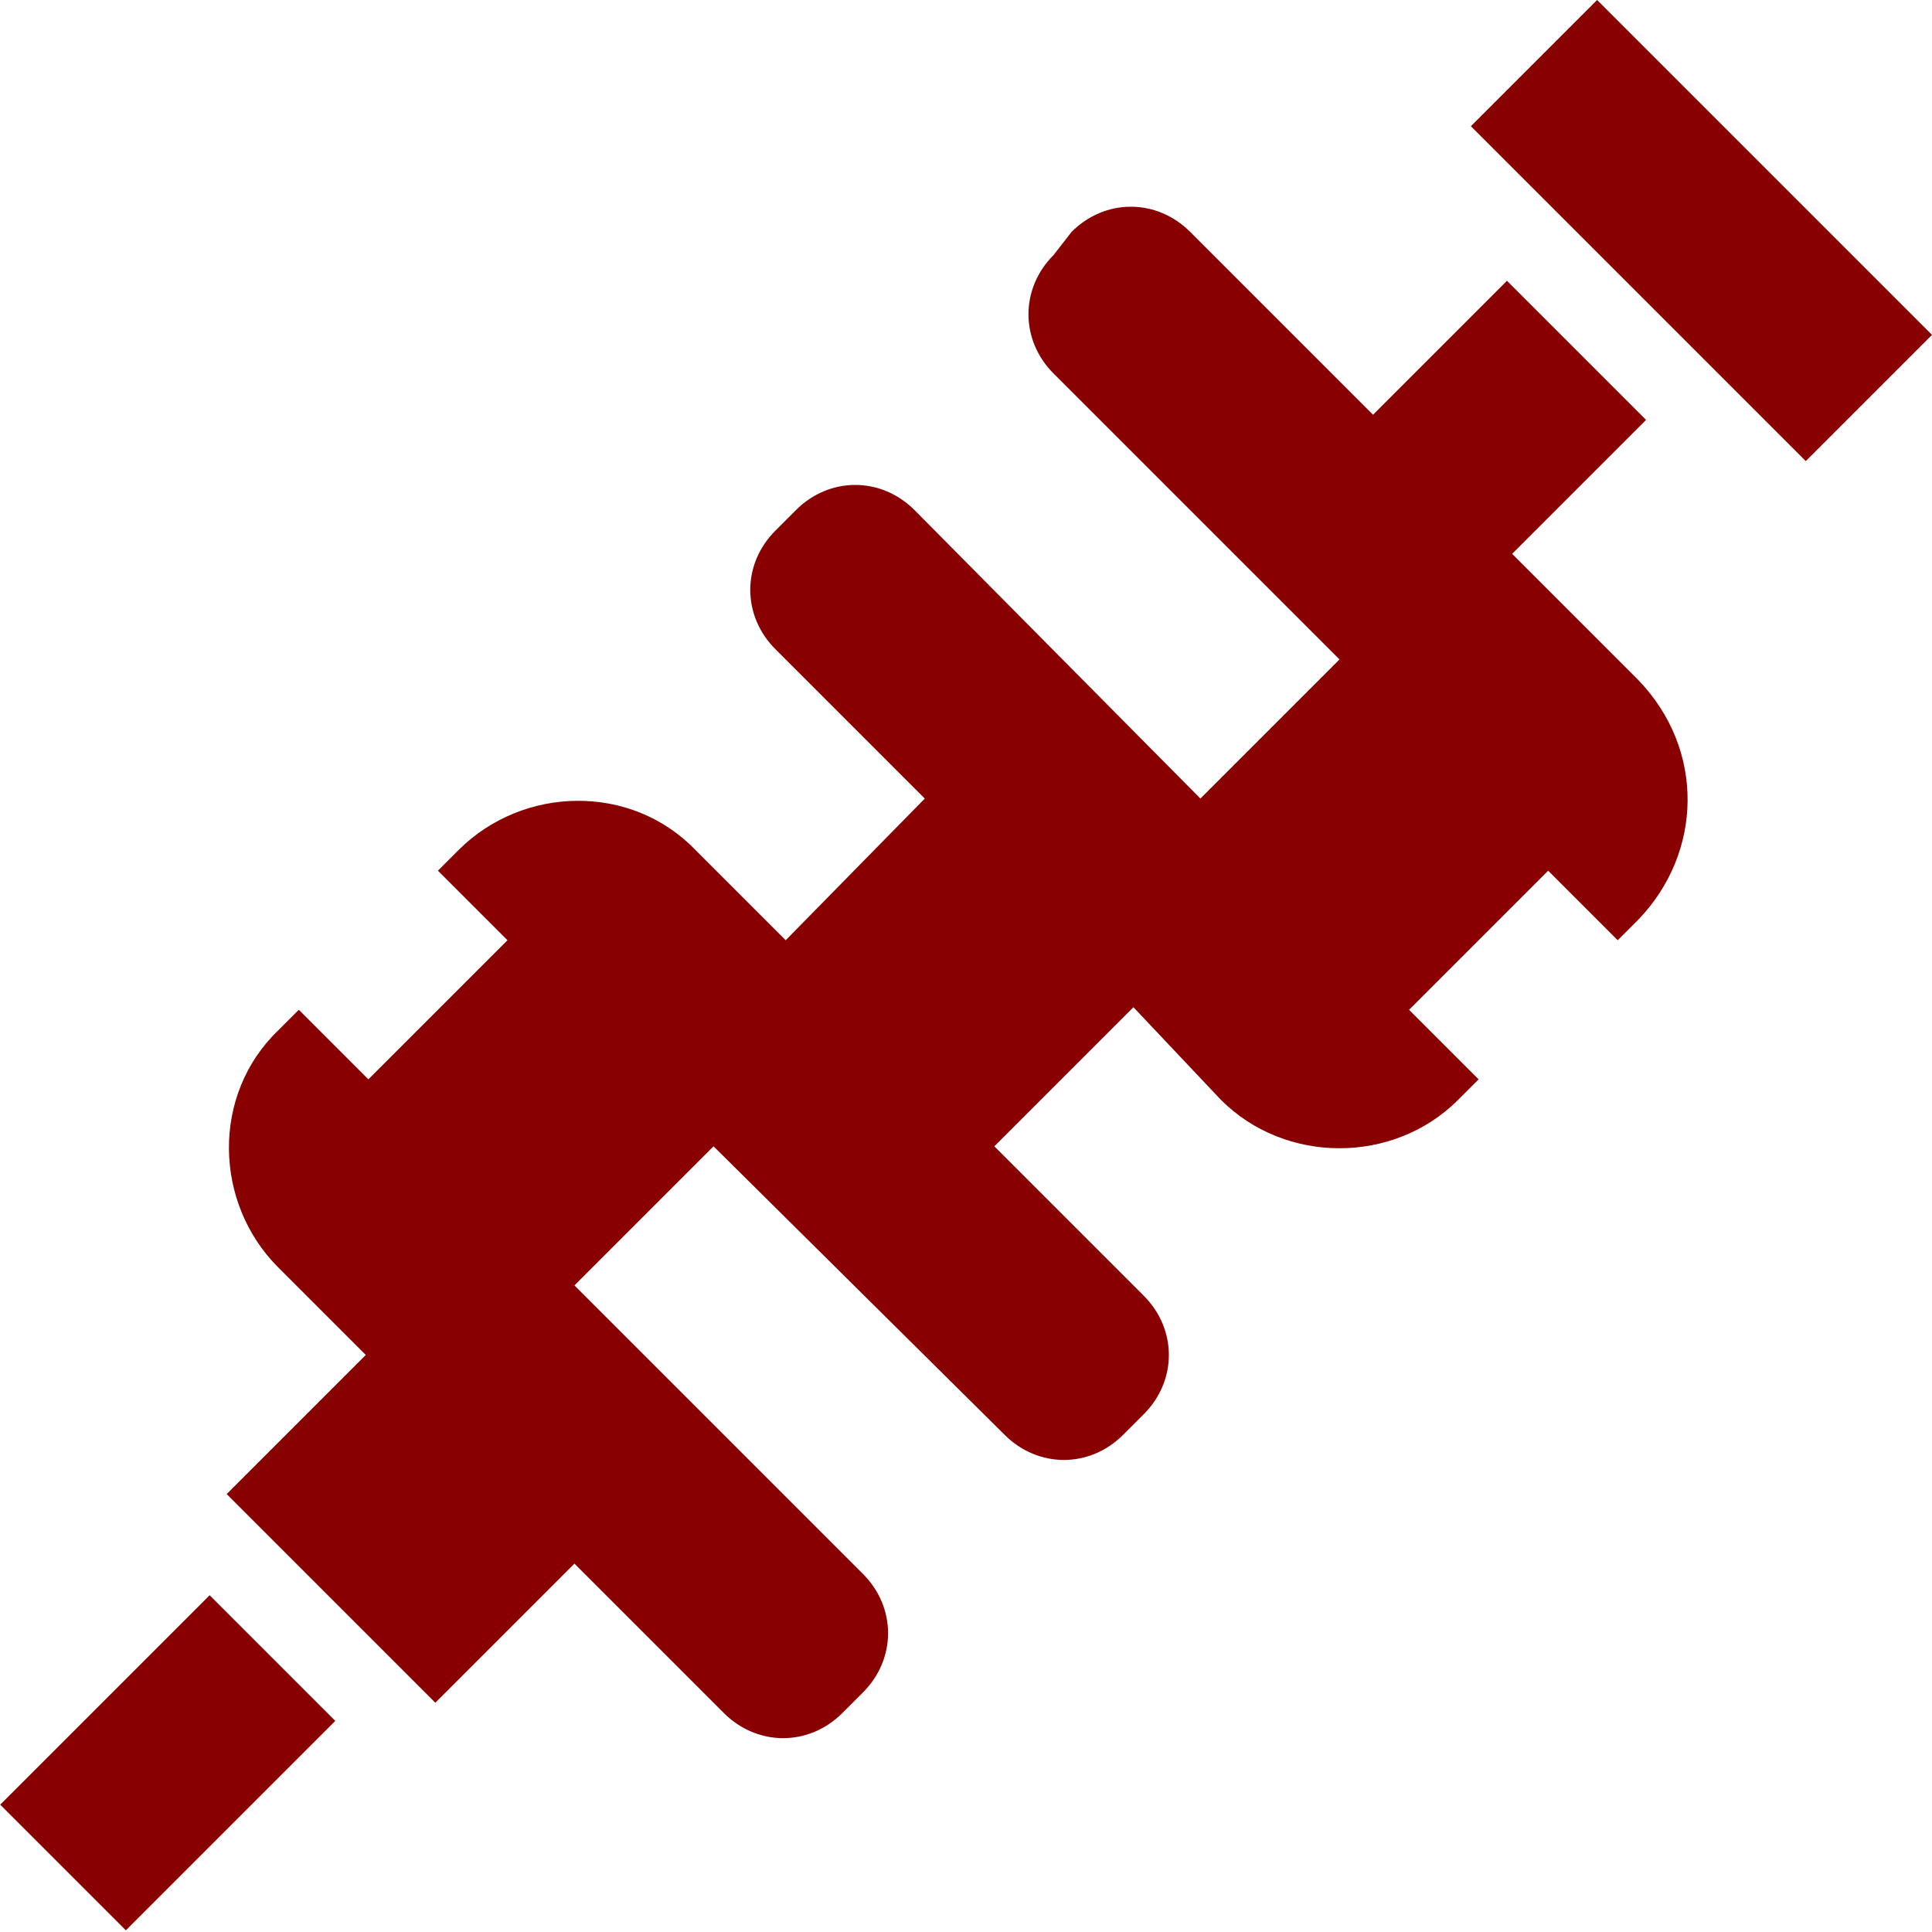
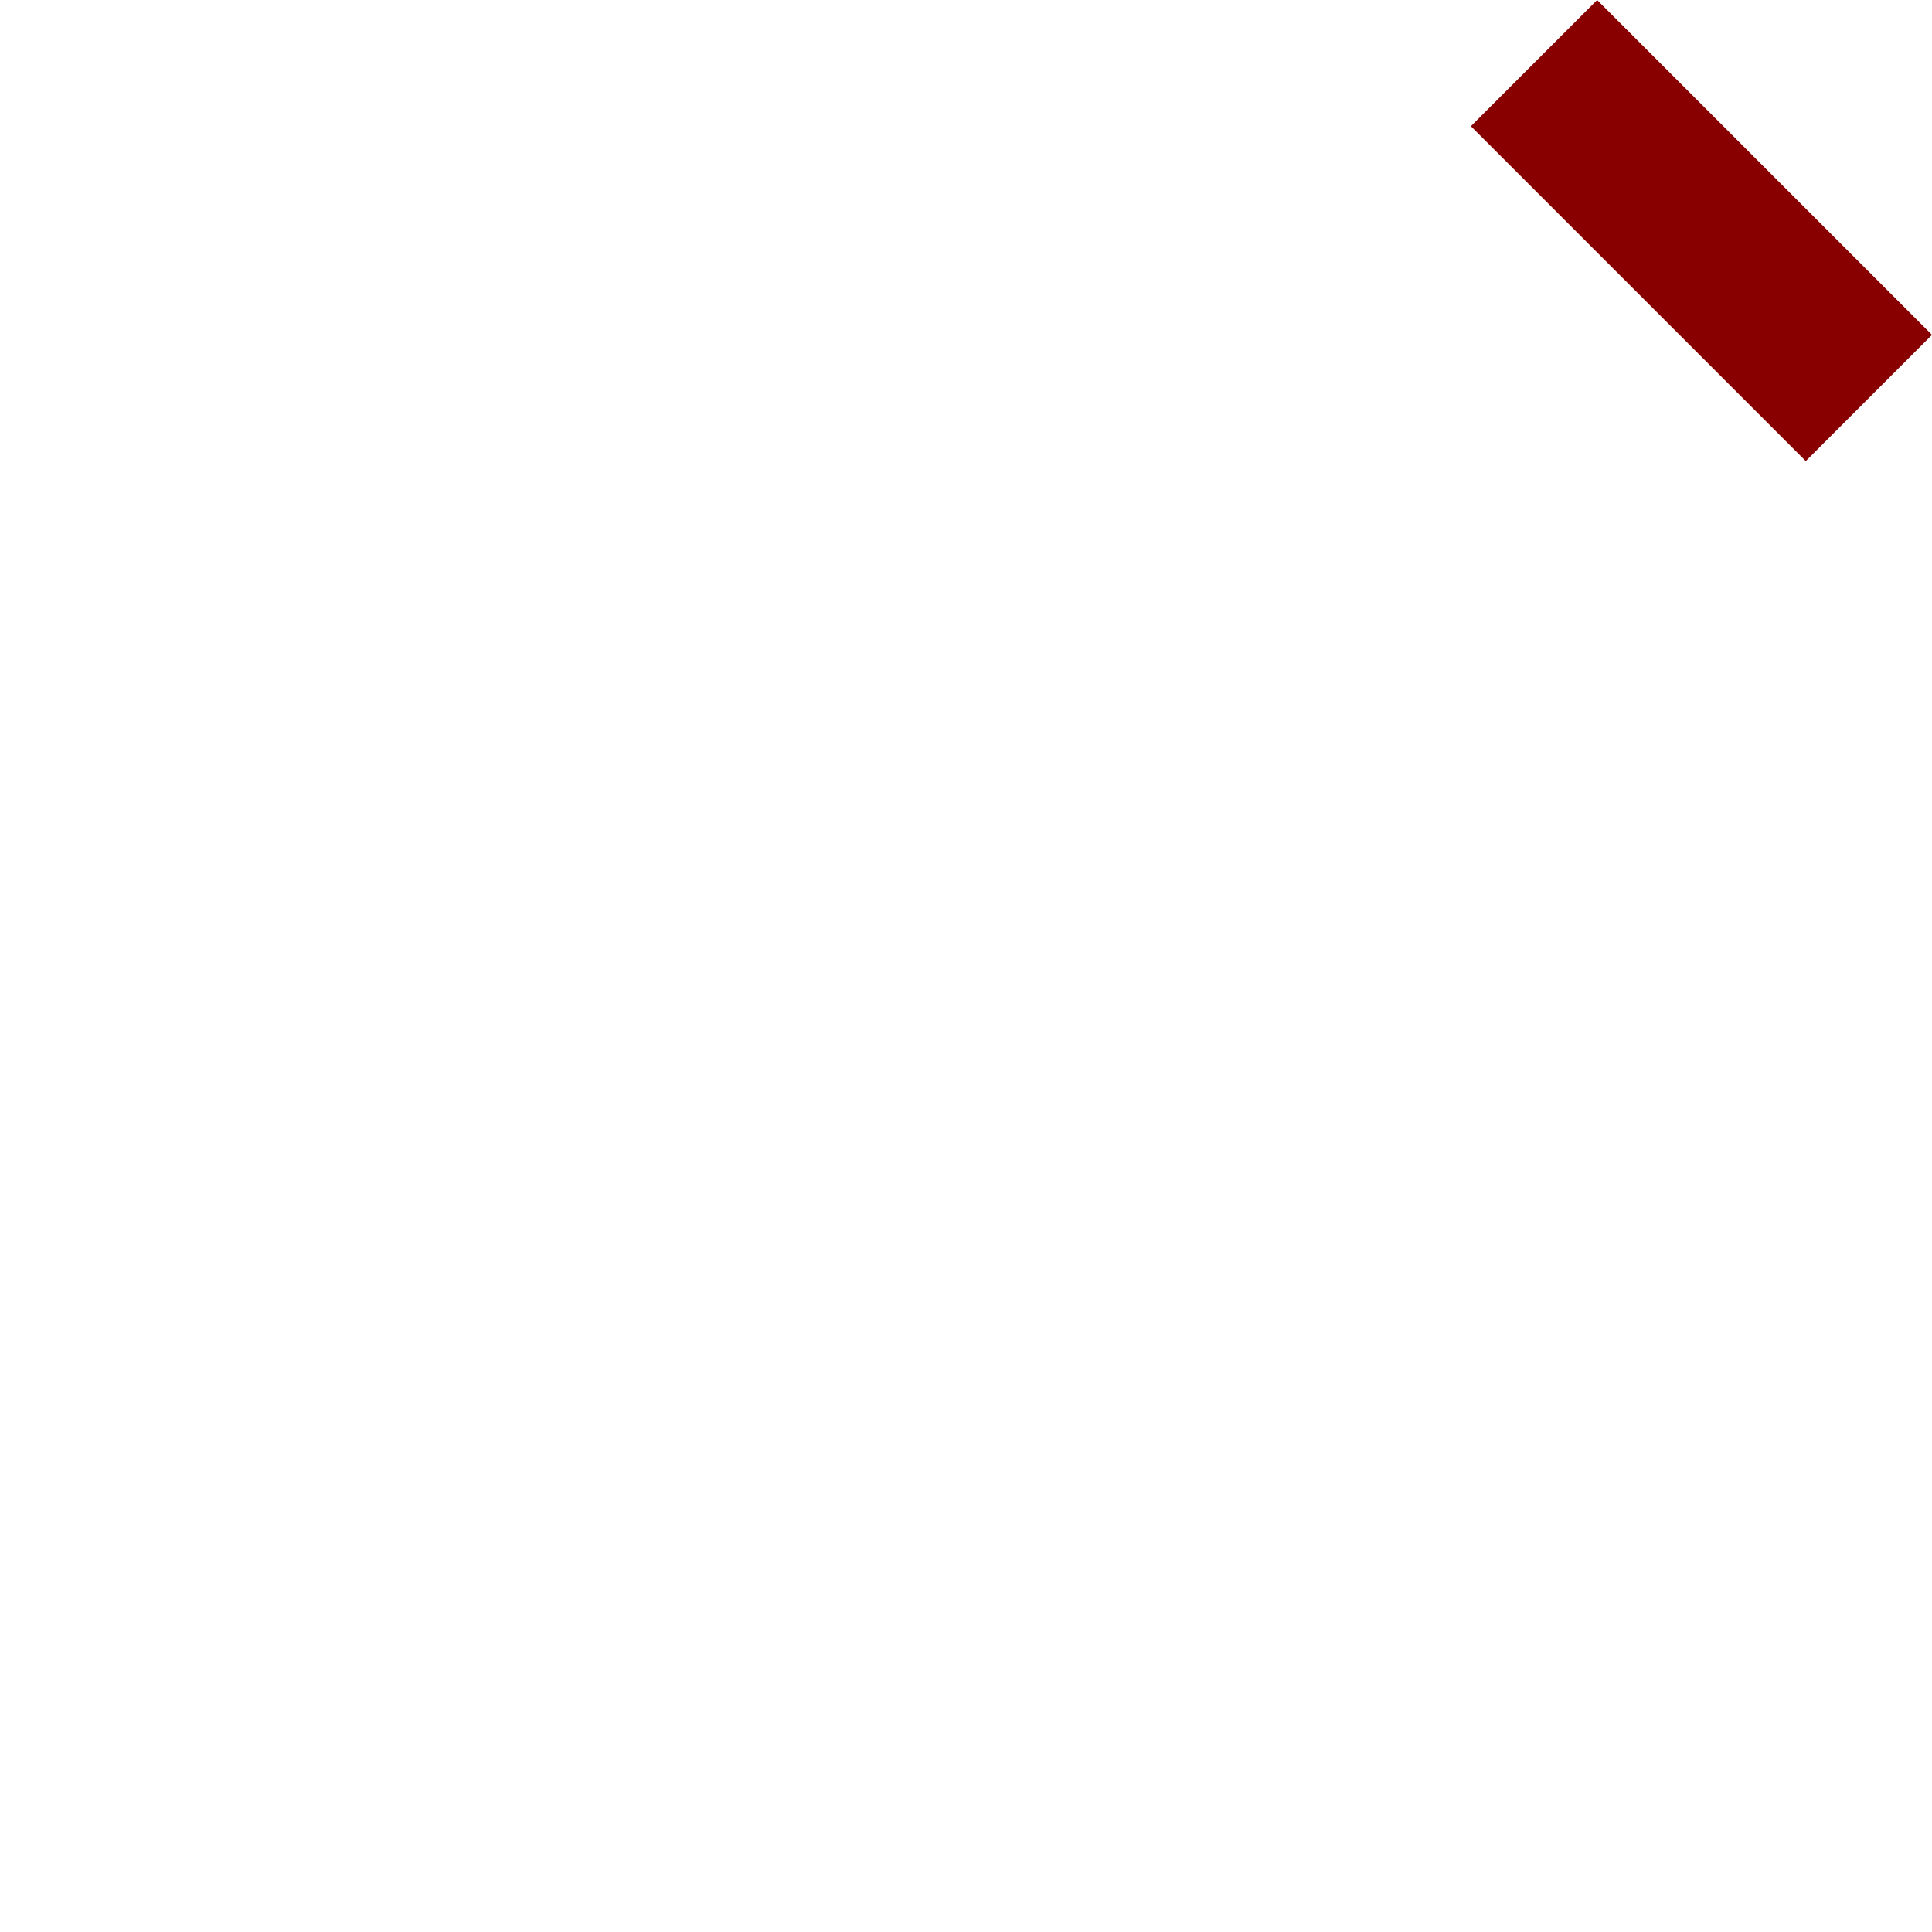
<svg xmlns="http://www.w3.org/2000/svg" version="1.1" id="Layer_1" x="0px" y="0px" width="75px" height="75px" viewBox="0 0 75 75" style="enable-background:new 0 0 75 75;" xml:space="preserve">
  <style type="text/css">
	.st0{fill:#890000;}
</style>
-   <path id="Path_2684" class="st0" d="M63.6,35.7l-0.8,0.8l-2.7-2.7l-5.4,5.4l2.7,2.7l-0.8,0.8c-2.5,2.5-6.7,2.5-9.2,0L44,39.1  l-5.4,5.4l5.8,5.8c1.3,1.3,1.3,3.3,0,4.6c0,0,0,0,0,0l-0.8,0.8c-1.3,1.3-3.3,1.3-4.6,0c0,0,0,0,0,0L27.7,44.5l-5.4,5.4l11.2,11.2  c1.3,1.3,1.3,3.3,0,4.6c0,0,0,0,0,0l-0.8,0.8c-1.3,1.3-3.3,1.3-4.6,0l-5.8-5.8l-5.4,5.4L8.8,58l5.4-5.4l-3.4-3.4  c-2.5-2.5-2.6-6.7,0-9.2c0,0,0,0,0,0l0.8-0.8l2.7,2.7l5.4-5.4L17,33.8l0.8-0.8c2.5-2.5,6.7-2.6,9.2,0c0,0,0,0,0,0l3.5,3.5l5.4-5.5  l-5.8-5.8c-1.3-1.3-1.3-3.3,0-4.6c0,0,0,0,0,0l0.8-0.8c1.3-1.3,3.3-1.3,4.6,0c0,0,0,0,0,0L46.6,31l5.4-5.4L40.9,14.5  c-1.3-1.3-1.3-3.3,0-4.6c0,0,0,0,0,0L41.6,9c1.3-1.3,3.3-1.3,4.6,0c0,0,0,0,0,0l7.1,7.1l5.2-5.2l5.4,5.4l-5.2,5.2l4.9,4.9  C66.2,29.1,66.1,33.1,63.6,35.7L63.6,35.7z" />
-   <path id="Path_2685" class="st0" d="M62,0l-4.9,4.9l13,13L75,13L62,0z" />
-   <rect id="Rectangle_2416" x="0.8" y="65" transform="matrix(0.707 -0.707 0.707 0.707 -46.513 24.668)" class="st0" width="11.5" height="6.9" />
+   <path id="Path_2685" class="st0" d="M62,0l-4.9,4.9l13,13L75,13z" />
</svg>